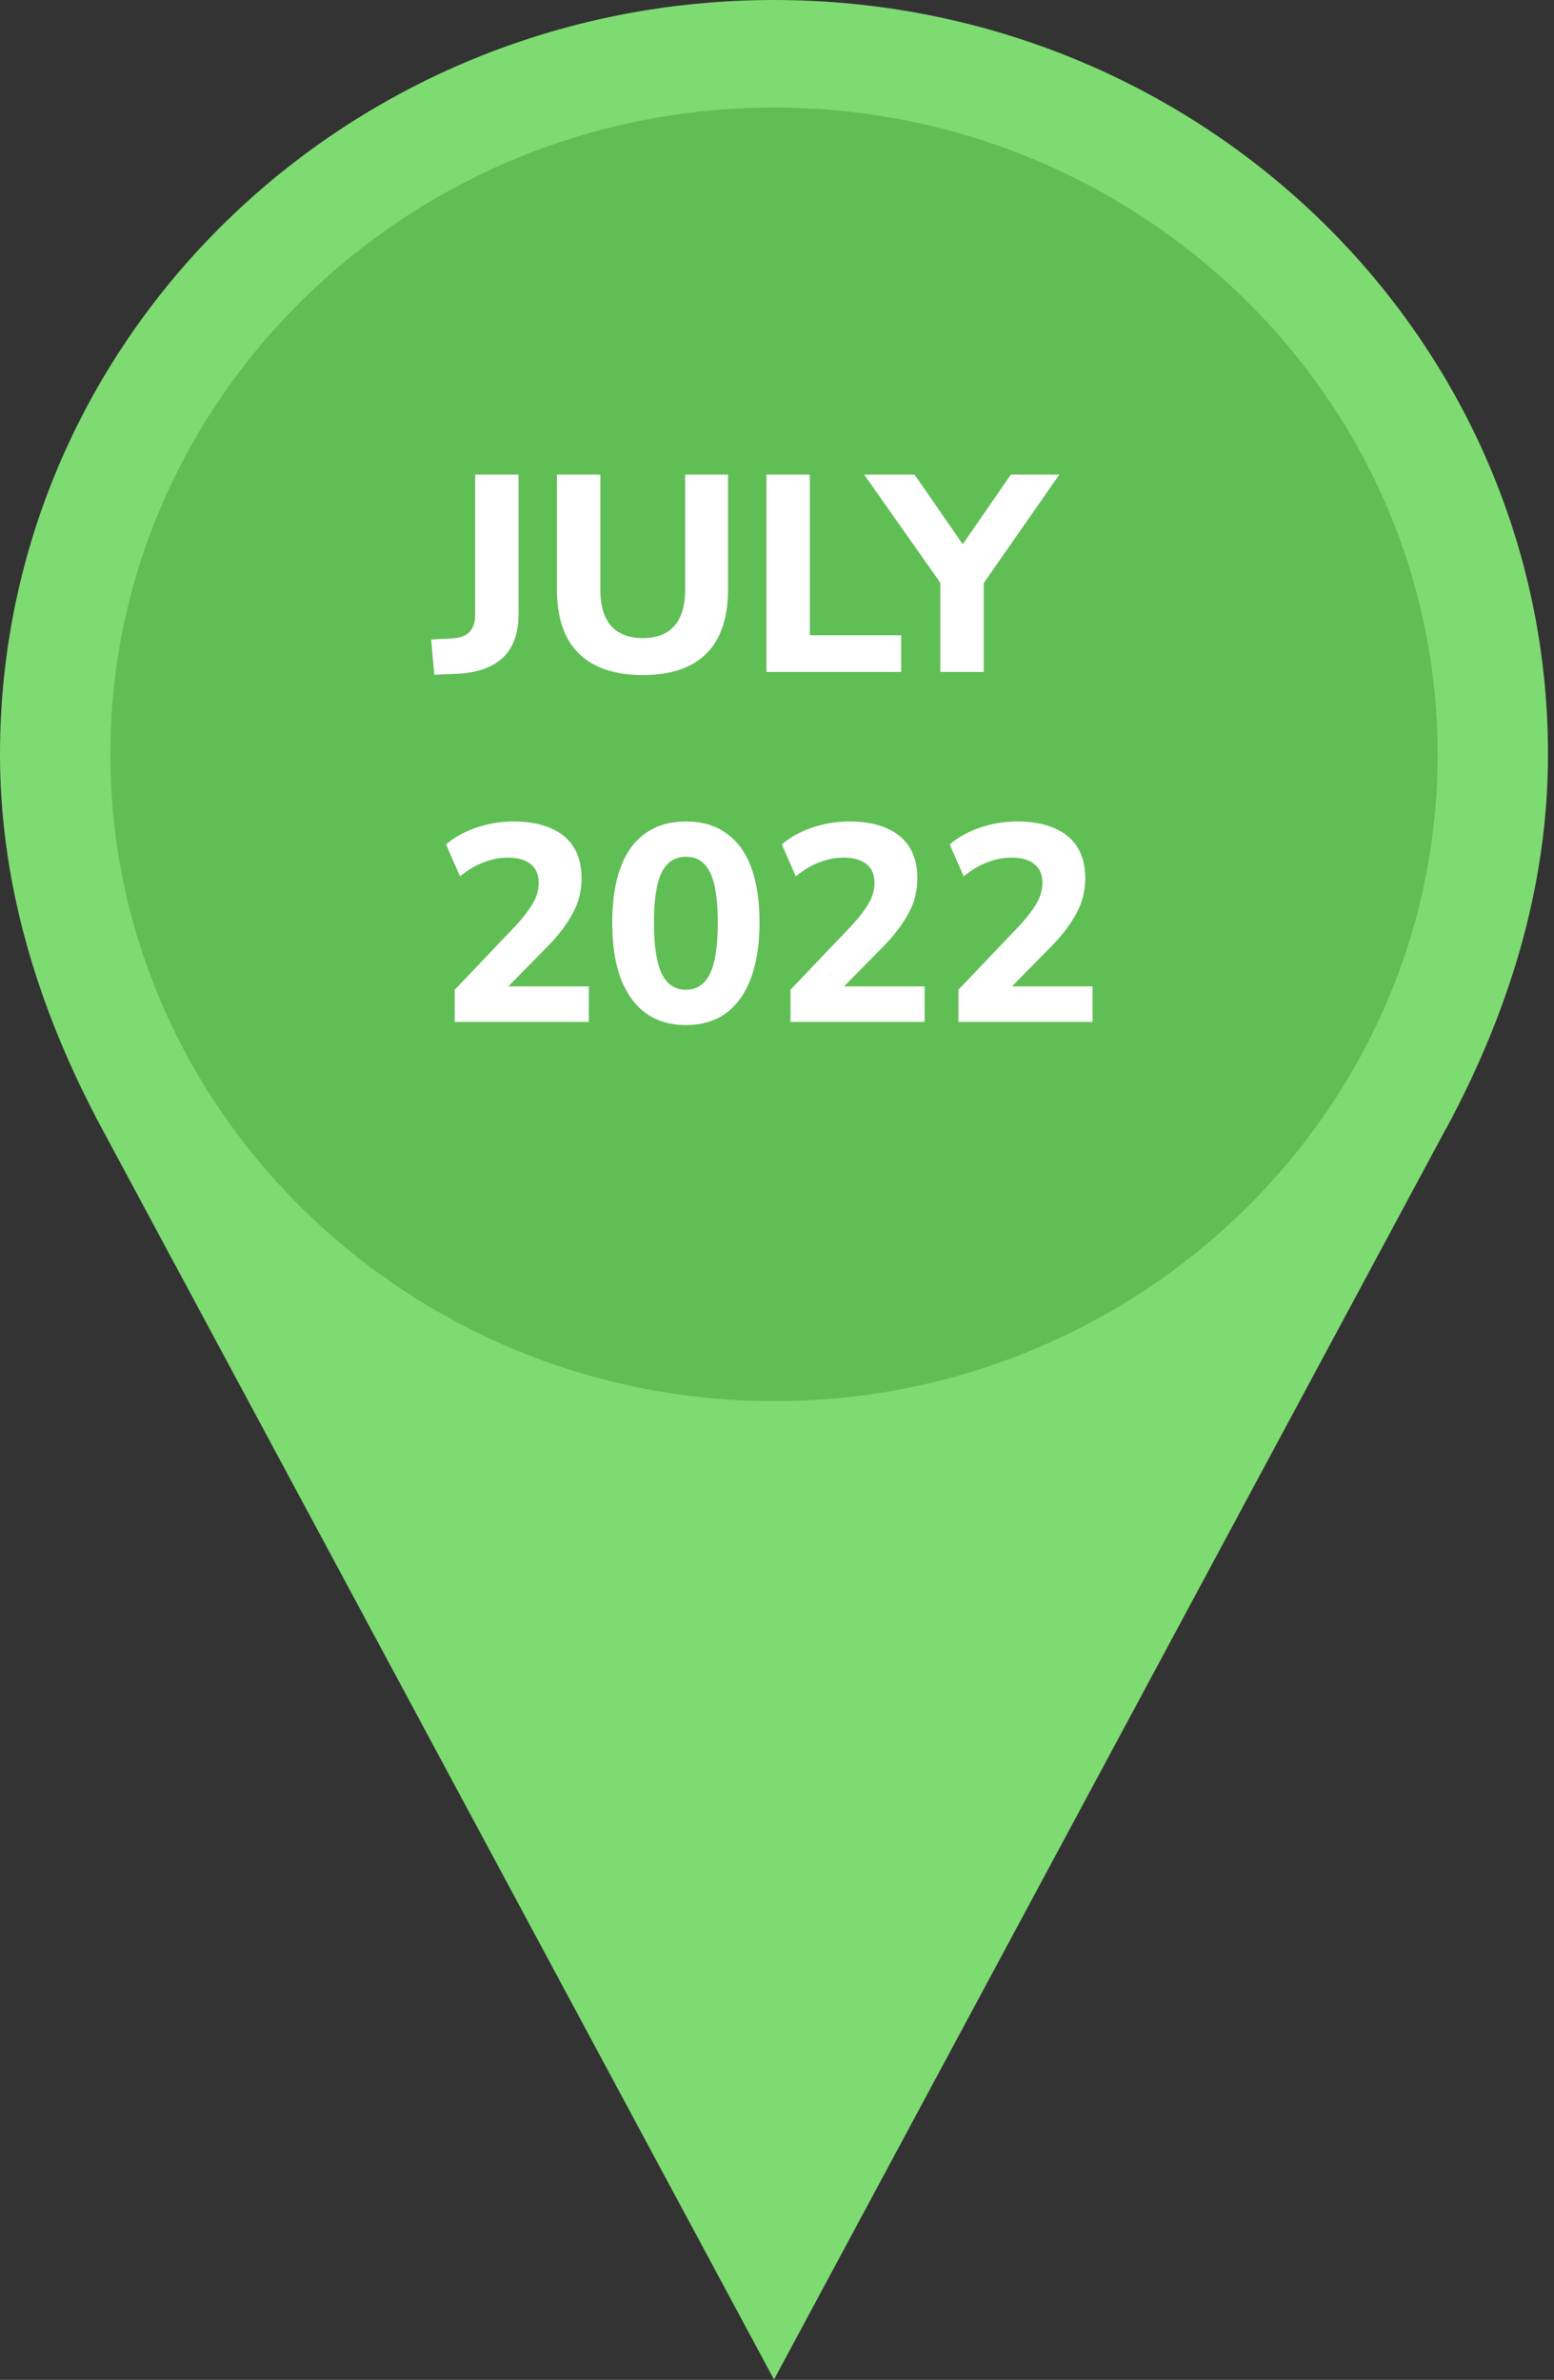
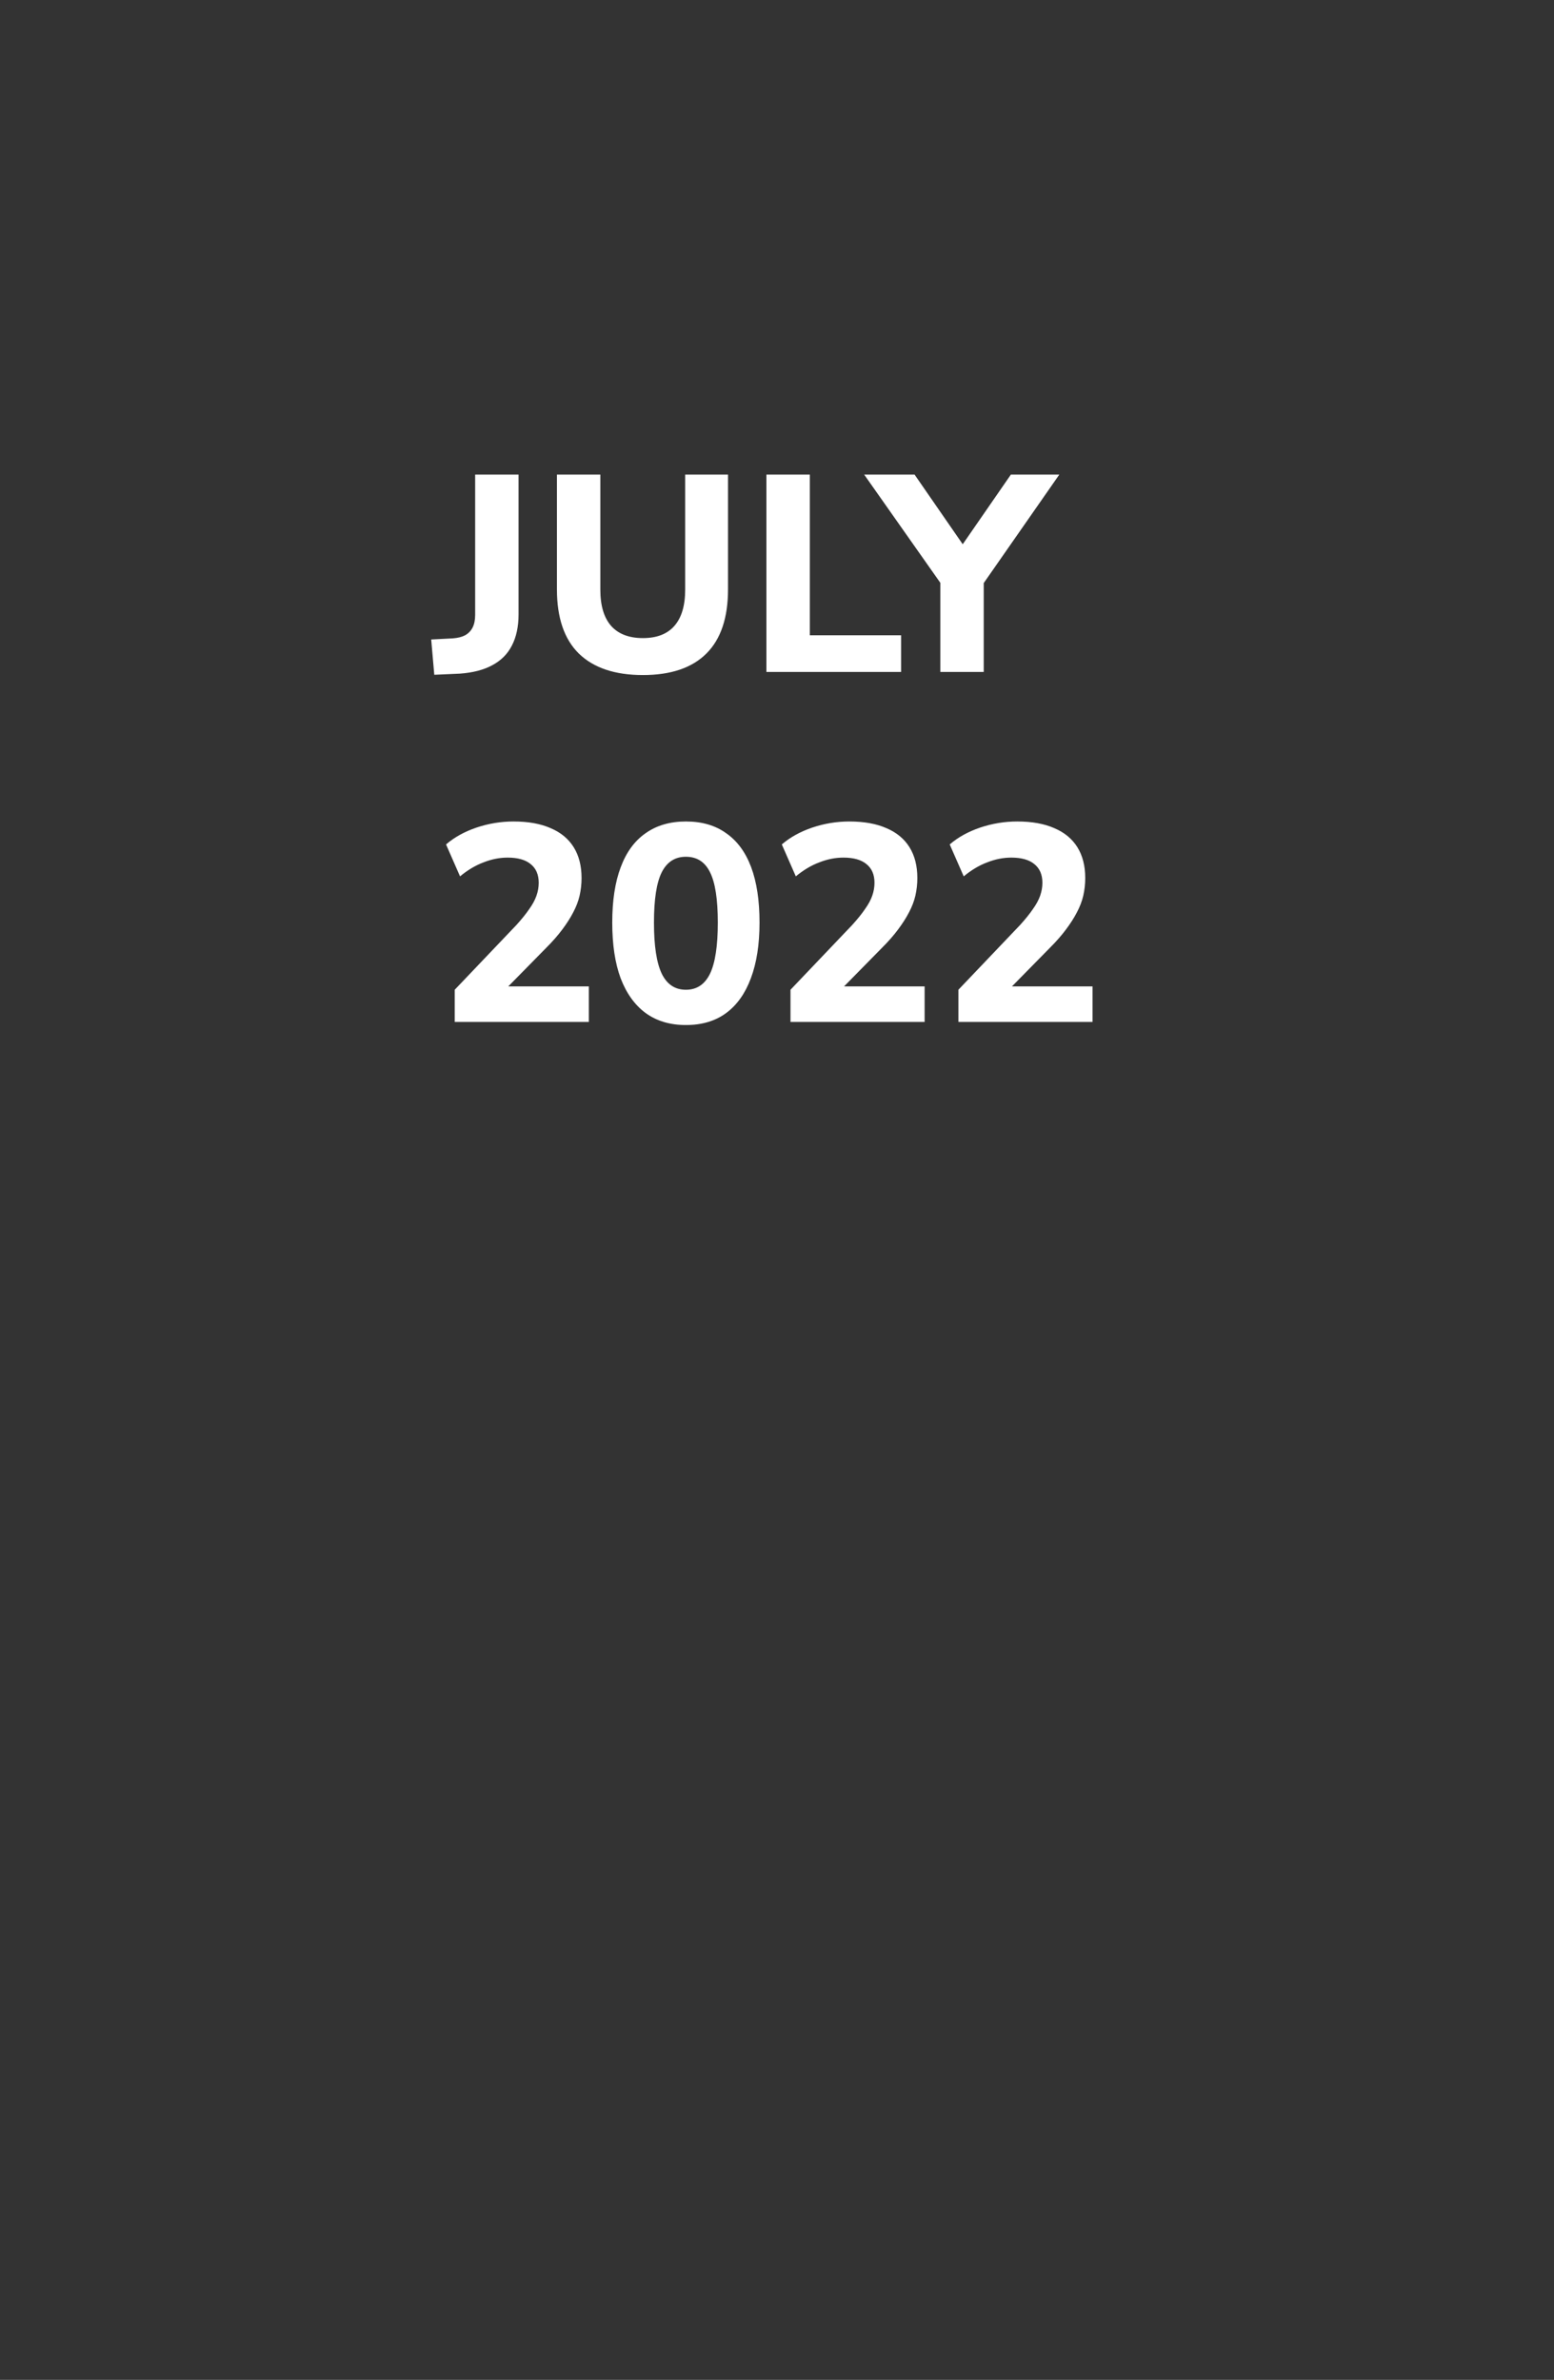
<svg xmlns="http://www.w3.org/2000/svg" width="111" height="170" viewBox="0 0 111 170" fill="none">
  <rect x="0" y="0" width="111" height="170" fill="#333333" stroke="none" />
-   <path fill-rule="evenodd" clip-rule="evenodd" d="M103.327 80.563C107.635 72.543 110.571 63.599 110.571 53.884C110.571 24.118 85.826 0 55.286 0C24.745 0 0 24.118 0 53.884C0 63.637 2.975 72.599 7.302 80.657L55.286 169.975L103.327 80.544V80.563Z" fill="#7EDB72" />
-   <path fill-rule="evenodd" clip-rule="evenodd" d="M55.285 100.087C81.402 100.087 102.689 79.32 102.689 53.884C102.689 28.448 81.402 7.682 55.285 7.682C29.168 7.682 7.881 28.43 7.881 53.884C7.881 79.339 29.188 100.087 55.285 100.087Z" fill="#60BF54" />
  <path d="M31.02 48.2L30.8 45.68L32.34 45.6C32.7 45.573 32.993 45.5 33.22 45.38C33.46 45.247 33.64 45.06 33.76 44.82C33.88 44.58 33.94 44.28 33.94 43.92V33.9H37.04V43.88C37.04 44.76 36.88 45.507 36.56 46.12C36.253 46.72 35.787 47.187 35.16 47.52C34.547 47.853 33.773 48.053 32.84 48.12L31.02 48.2ZM45.921 48.22C43.921 48.22 42.394 47.707 41.341 46.68C40.301 45.653 39.781 44.127 39.781 42.1V33.9H42.881V42.12C42.881 43.267 43.141 44.133 43.661 44.72C44.181 45.293 44.934 45.58 45.921 45.58C46.908 45.58 47.654 45.293 48.161 44.72C48.681 44.133 48.941 43.267 48.941 42.12V33.9H52.001V42.1C52.001 44.127 51.488 45.653 50.461 46.68C49.434 47.707 47.921 48.22 45.921 48.22ZM54.744 48V33.9H57.844V45.38H64.364V48H54.744ZM67.166 48V40.76L67.806 42.54L61.726 33.9H65.326L69.086 39.34H68.446L72.206 33.9H75.666L69.646 42.54L70.266 40.76V48H67.166ZM32.48 73V70.7L36.9 66.06C37.273 65.647 37.573 65.273 37.8 64.94C38.04 64.607 38.213 64.287 38.32 63.98C38.427 63.673 38.48 63.367 38.48 63.06C38.48 62.473 38.287 62.027 37.9 61.72C37.527 61.413 36.98 61.26 36.26 61.26C35.687 61.26 35.113 61.373 34.54 61.6C33.967 61.813 33.407 62.147 32.86 62.6L31.86 60.32C32.447 59.813 33.167 59.413 34.02 59.12C34.887 58.827 35.773 58.68 36.68 58.68C37.733 58.68 38.62 58.84 39.34 59.16C40.06 59.467 40.607 59.92 40.98 60.52C41.353 61.12 41.54 61.853 41.54 62.72C41.54 63.147 41.493 63.567 41.4 63.98C41.307 64.38 41.153 64.78 40.94 65.18C40.74 65.567 40.48 65.973 40.16 66.4C39.853 66.813 39.473 67.247 39.02 67.7L35.52 71.26V70.46H42.06V73H32.48ZM48.992 73.22C47.859 73.22 46.899 72.933 46.112 72.36C45.339 71.787 44.745 70.96 44.332 69.88C43.932 68.8 43.732 67.473 43.732 65.9C43.732 64.34 43.932 63.027 44.332 61.96C44.732 60.88 45.325 60.067 46.112 59.52C46.899 58.96 47.859 58.68 48.992 58.68C50.139 58.68 51.099 58.96 51.872 59.52C52.659 60.067 53.252 60.873 53.652 61.94C54.052 63.007 54.252 64.327 54.252 65.9C54.252 67.46 54.045 68.787 53.632 69.88C53.232 70.96 52.645 71.787 51.872 72.36C51.099 72.933 50.139 73.22 48.992 73.22ZM48.992 70.7C49.766 70.7 50.339 70.32 50.712 69.56C51.086 68.787 51.272 67.567 51.272 65.9C51.272 64.233 51.086 63.033 50.712 62.3C50.352 61.567 49.779 61.2 48.992 61.2C48.219 61.2 47.645 61.567 47.272 62.3C46.899 63.033 46.712 64.233 46.712 65.9C46.712 67.567 46.899 68.787 47.272 69.56C47.645 70.32 48.219 70.7 48.992 70.7ZM56.464 73V70.7L60.884 66.06C61.258 65.647 61.558 65.273 61.784 64.94C62.024 64.607 62.198 64.287 62.304 63.98C62.411 63.673 62.464 63.367 62.464 63.06C62.464 62.473 62.271 62.027 61.884 61.72C61.511 61.413 60.964 61.26 60.244 61.26C59.671 61.26 59.098 61.373 58.524 61.6C57.951 61.813 57.391 62.147 56.844 62.6L55.844 60.32C56.431 59.813 57.151 59.413 58.004 59.12C58.871 58.827 59.758 58.68 60.664 58.68C61.718 58.68 62.604 58.84 63.324 59.16C64.044 59.467 64.591 59.92 64.964 60.52C65.338 61.12 65.524 61.853 65.524 62.72C65.524 63.147 65.478 63.567 65.384 63.98C65.291 64.38 65.138 64.78 64.924 65.18C64.724 65.567 64.464 65.973 64.144 66.4C63.838 66.813 63.458 67.247 63.004 67.7L59.504 71.26V70.46H66.044V73H56.464ZM68.457 73V70.7L72.877 66.06C73.25 65.647 73.55 65.273 73.777 64.94C74.017 64.607 74.19 64.287 74.297 63.98C74.403 63.673 74.457 63.367 74.457 63.06C74.457 62.473 74.263 62.027 73.877 61.72C73.503 61.413 72.957 61.26 72.237 61.26C71.663 61.26 71.09 61.373 70.517 61.6C69.943 61.813 69.383 62.147 68.837 62.6L67.837 60.32C68.423 59.813 69.143 59.413 69.997 59.12C70.863 58.827 71.75 58.68 72.657 58.68C73.71 58.68 74.597 58.84 75.317 59.16C76.037 59.467 76.583 59.92 76.957 60.52C77.33 61.12 77.517 61.853 77.517 62.72C77.517 63.147 77.47 63.567 77.377 63.98C77.283 64.38 77.13 64.78 76.917 65.18C76.717 65.567 76.457 65.973 76.137 66.4C75.83 66.813 75.45 67.247 74.997 67.7L71.497 71.26V70.46H78.037V73H68.457Z" fill="white" />
</svg>